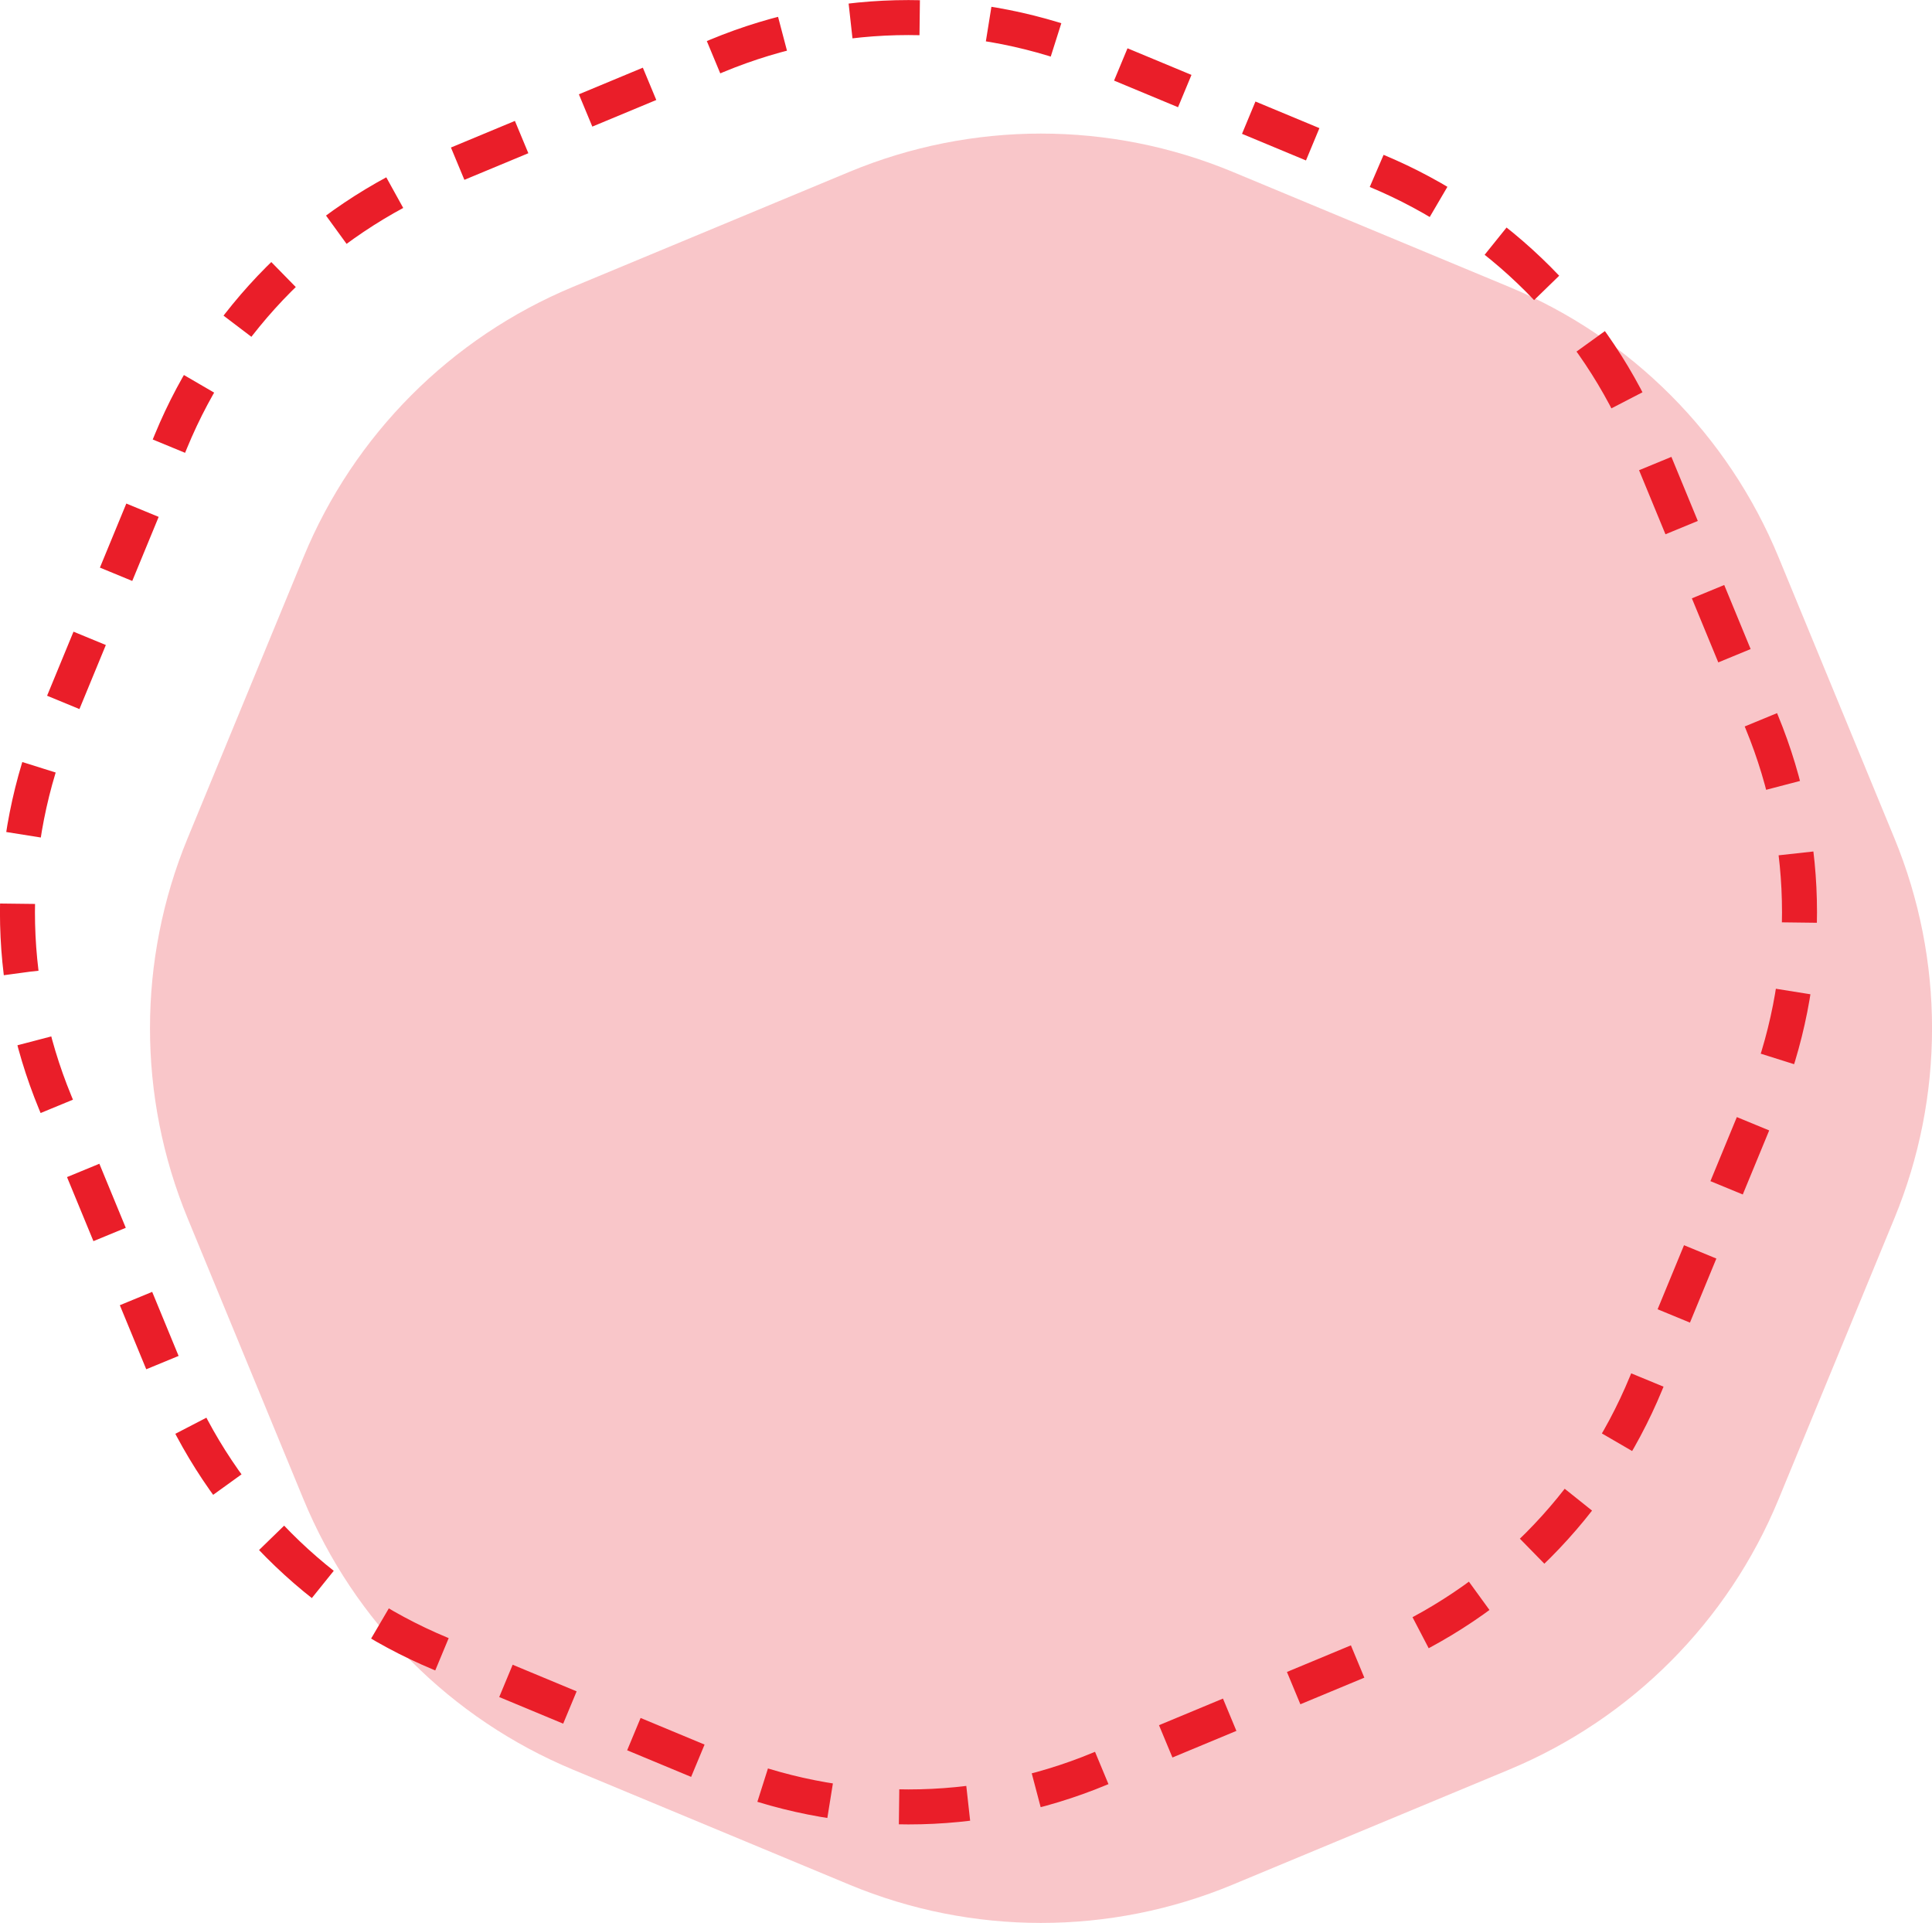
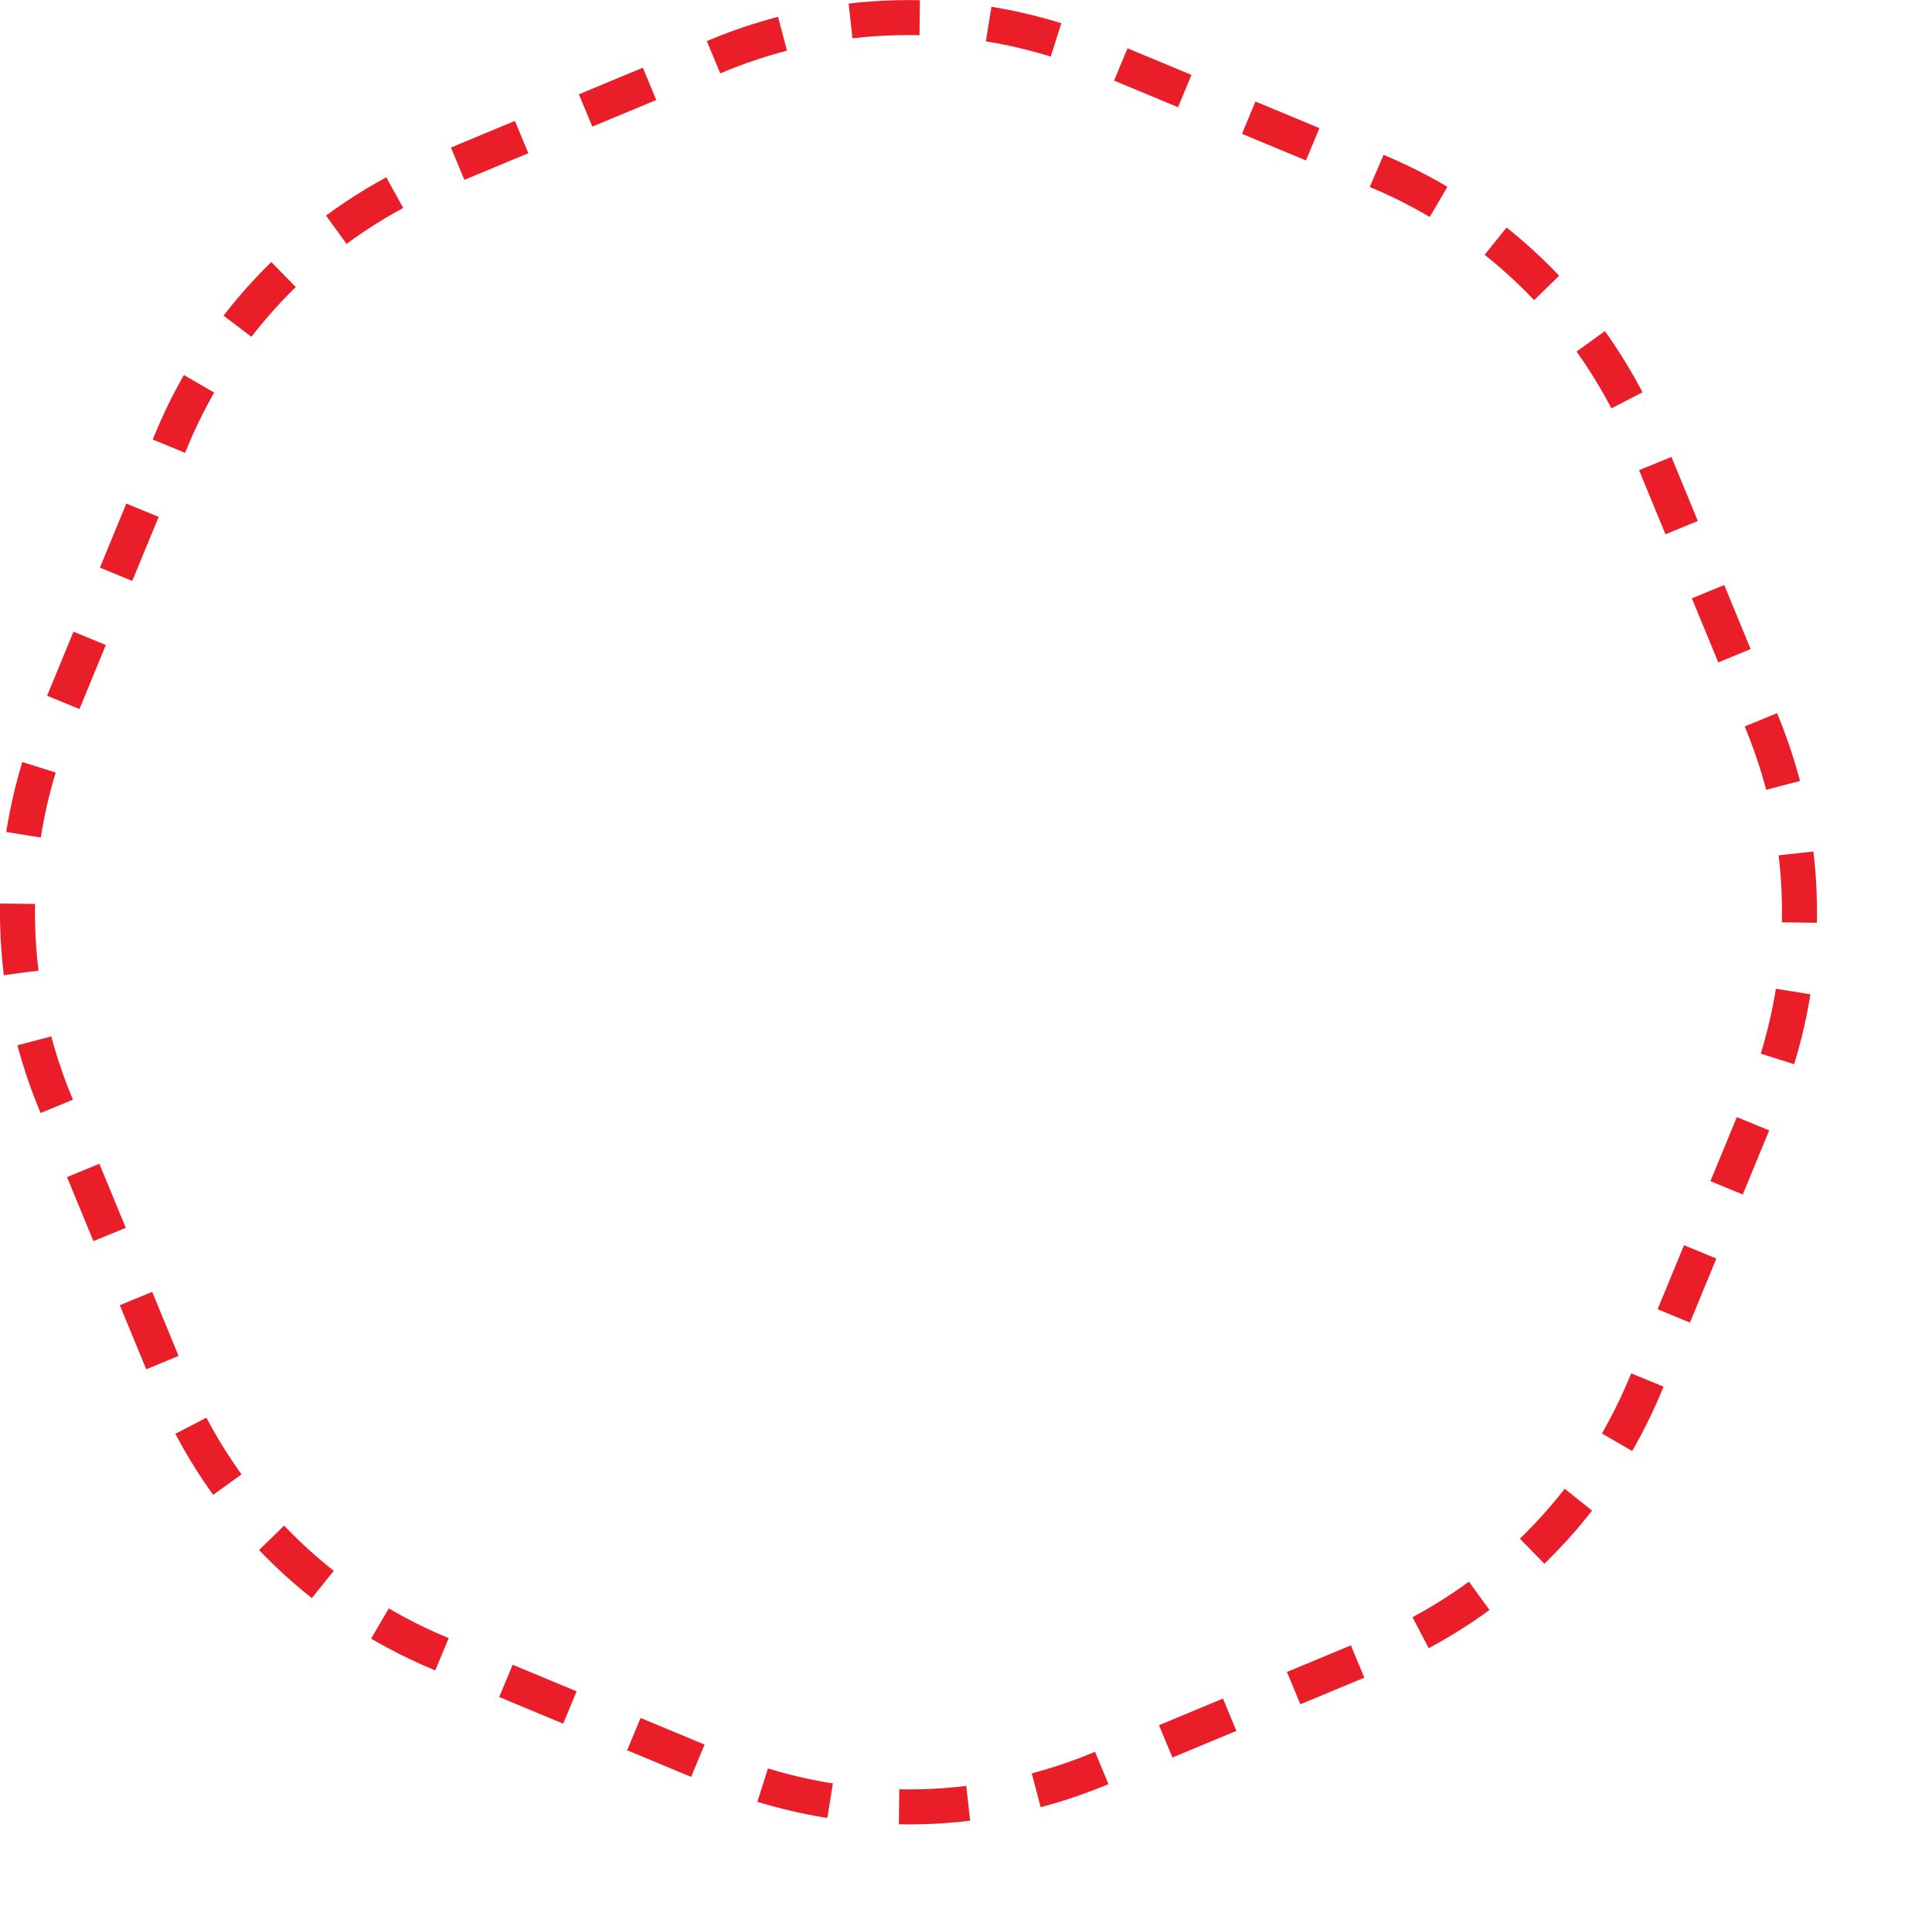
<svg xmlns="http://www.w3.org/2000/svg" id="Calque_2" data-name="Calque 2" viewBox="0 0 220.85 219.79">
  <defs>
    <style>      .cls-1 {        fill: rgba(234, 30, 41, .25);      }      .cls-2 {        fill: none;        stroke: #ea1e29;        stroke-dasharray: 7.92 7.92;        stroke-miterlimit: 10;        stroke-width: 4px;      }    </style>
  </defs>
  <g id="Calque_1-2" data-name="Calque 1">
-     <path class="cls-1" d="M97.1,19.64c14.02-5.83,29.78-5.83,43.8,0l31.61,13.15c13.96,5.81,25.04,16.92,30.8,30.9l13.24,32.11c5.74,13.92,5.74,29.54,0,43.45l-13.24,32.11c-5.76,13.98-16.84,25.09-30.8,30.9l-31.61,13.15c-14.02,5.83-29.78,5.83-43.8,0l-31.61-13.15c-13.96-5.81-25.03-16.92-30.8-30.9l-13.24-32.11c-5.74-13.92-5.74-29.54,0-43.45l13.24-32.11c5.76-13.98,16.84-25.09,30.8-30.9l31.61-13.15Z" />
    <path class="cls-2" d="M81.95,6.38c14.02-5.83,29.78-5.83,43.8,0l31.61,13.15c13.96,5.81,25.04,16.92,30.8,30.9l13.24,32.11c5.74,13.92,5.74,29.54,0,43.45l-13.24,32.11c-5.76,13.98-16.84,25.09-30.8,30.9l-31.61,13.15c-14.02,5.83-29.78,5.83-43.8,0l-31.61-13.15c-13.96-5.81-25.03-16.92-30.8-30.9l-13.24-32.11c-5.74-13.92-5.74-29.54,0-43.45l13.24-32.11c5.76-13.98,16.84-25.09,30.8-30.9l31.61-13.15Z" />
  </g>
</svg>